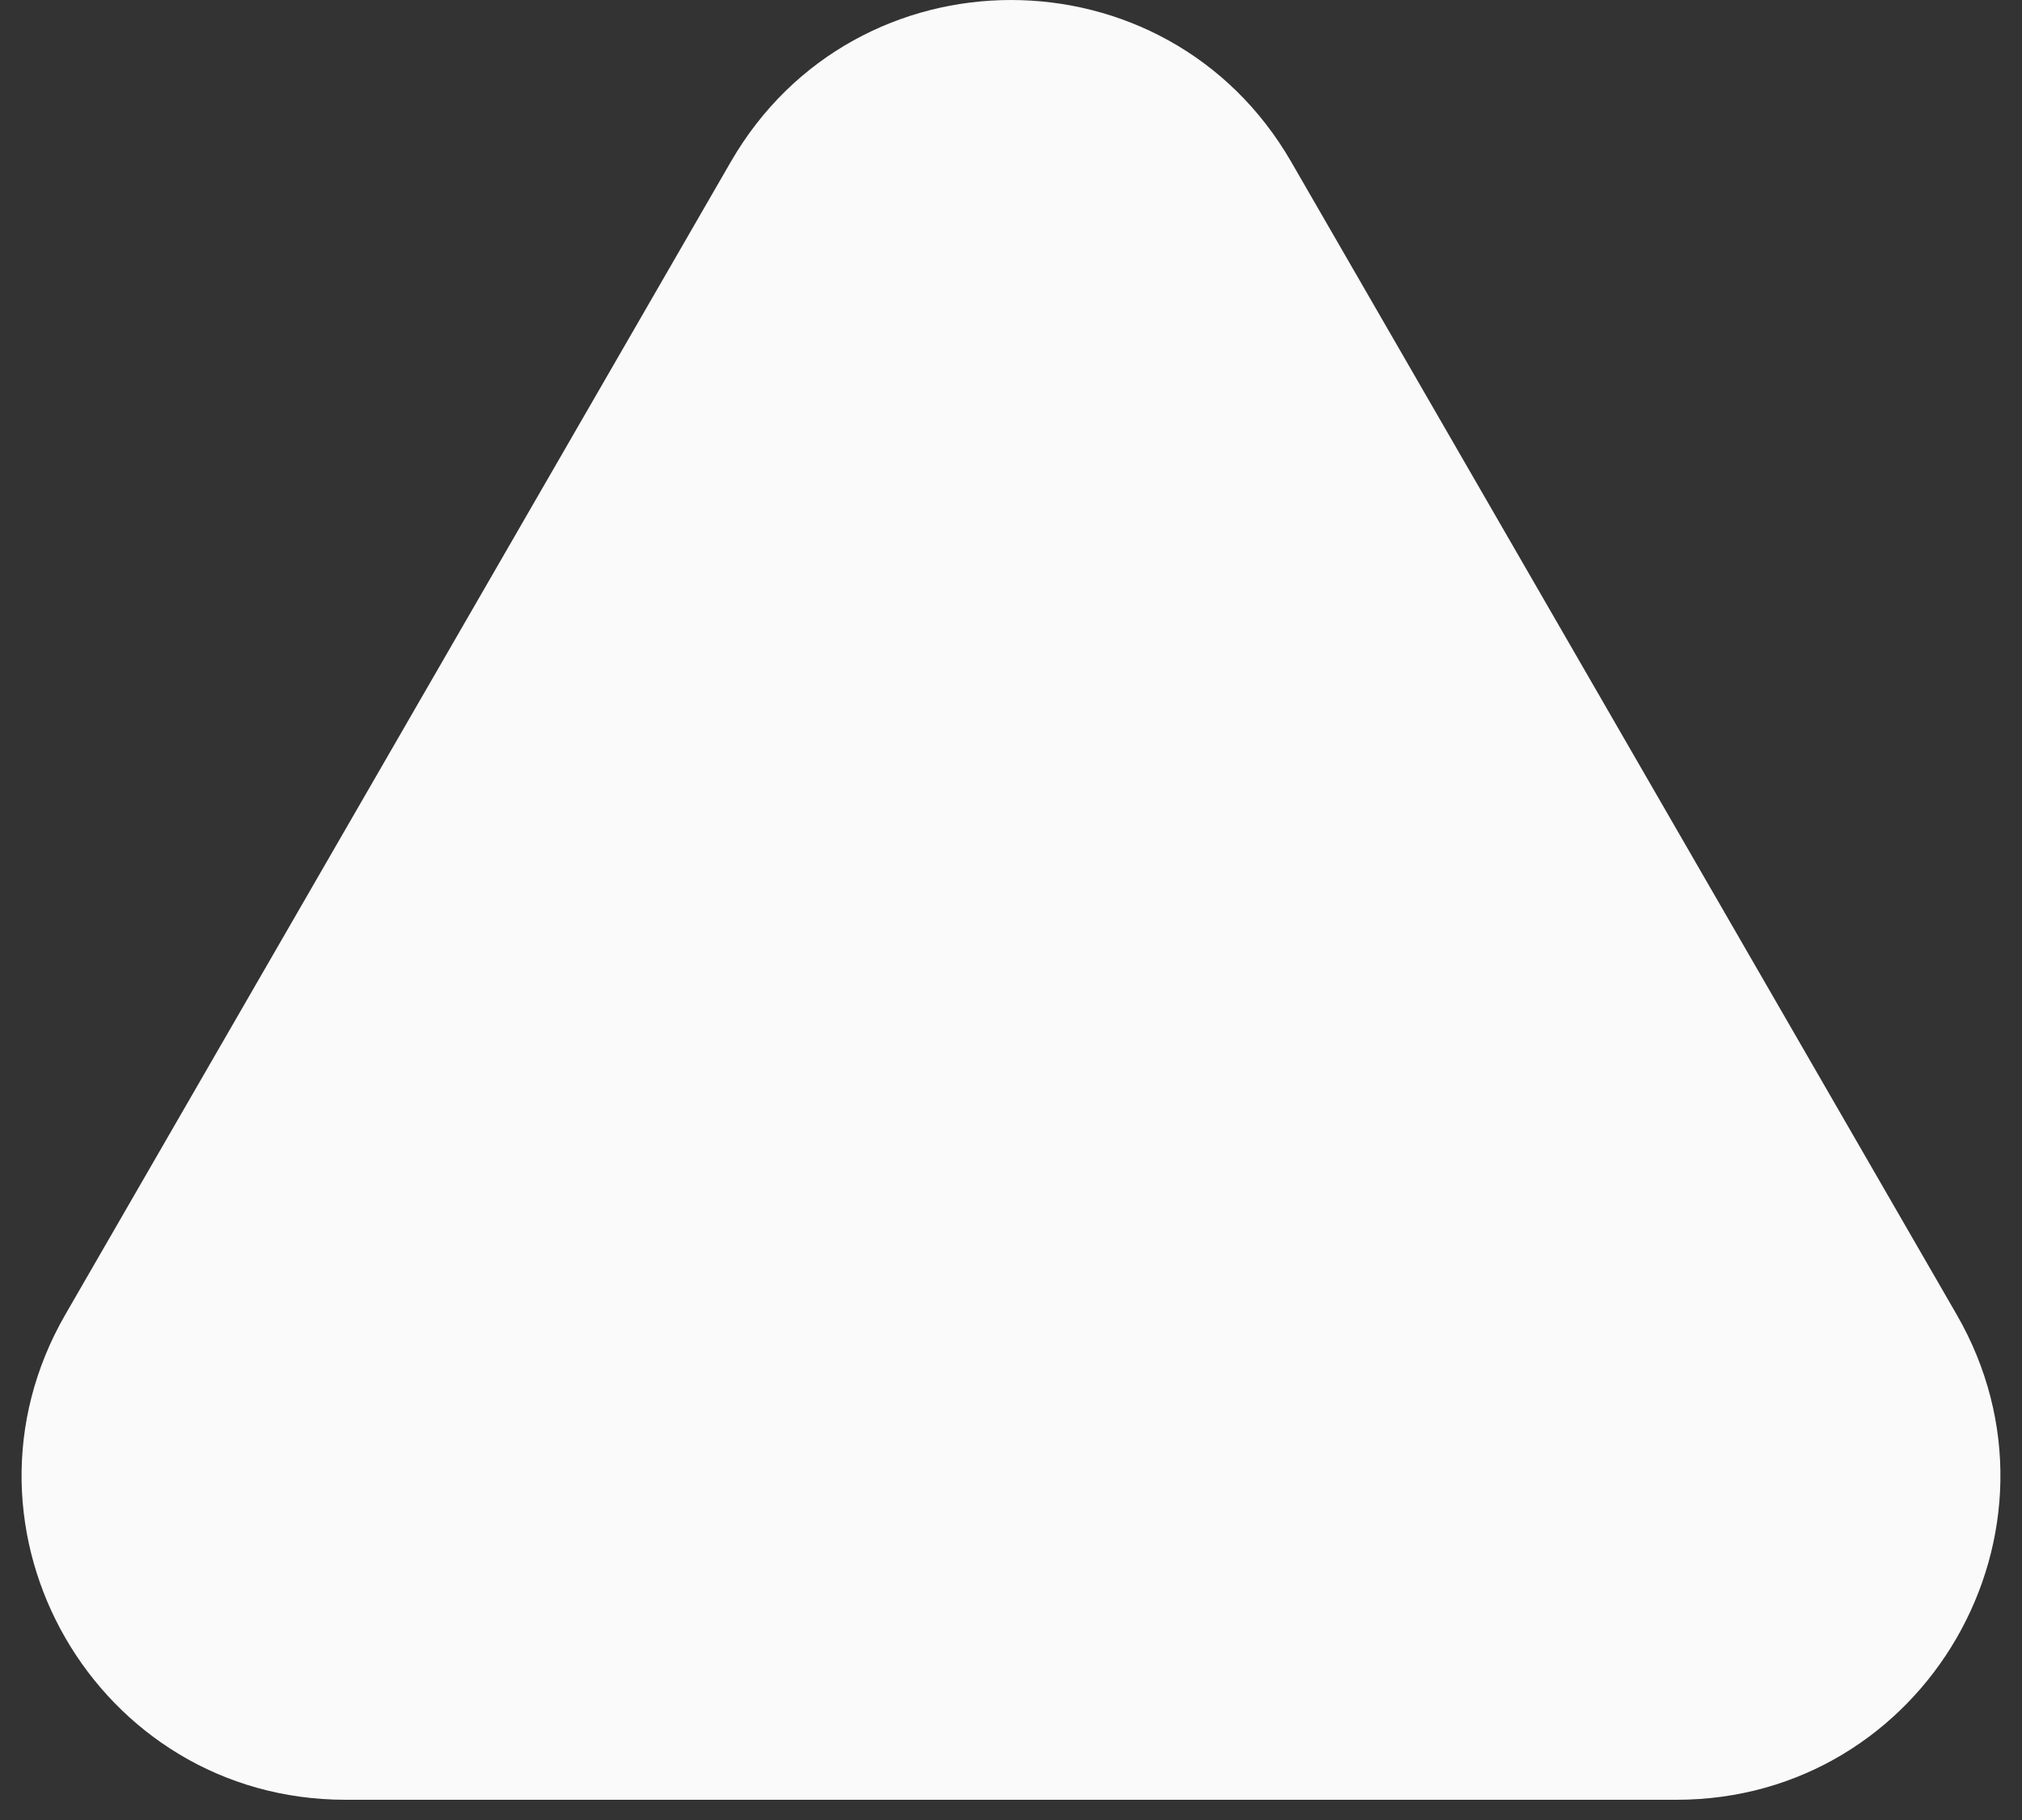
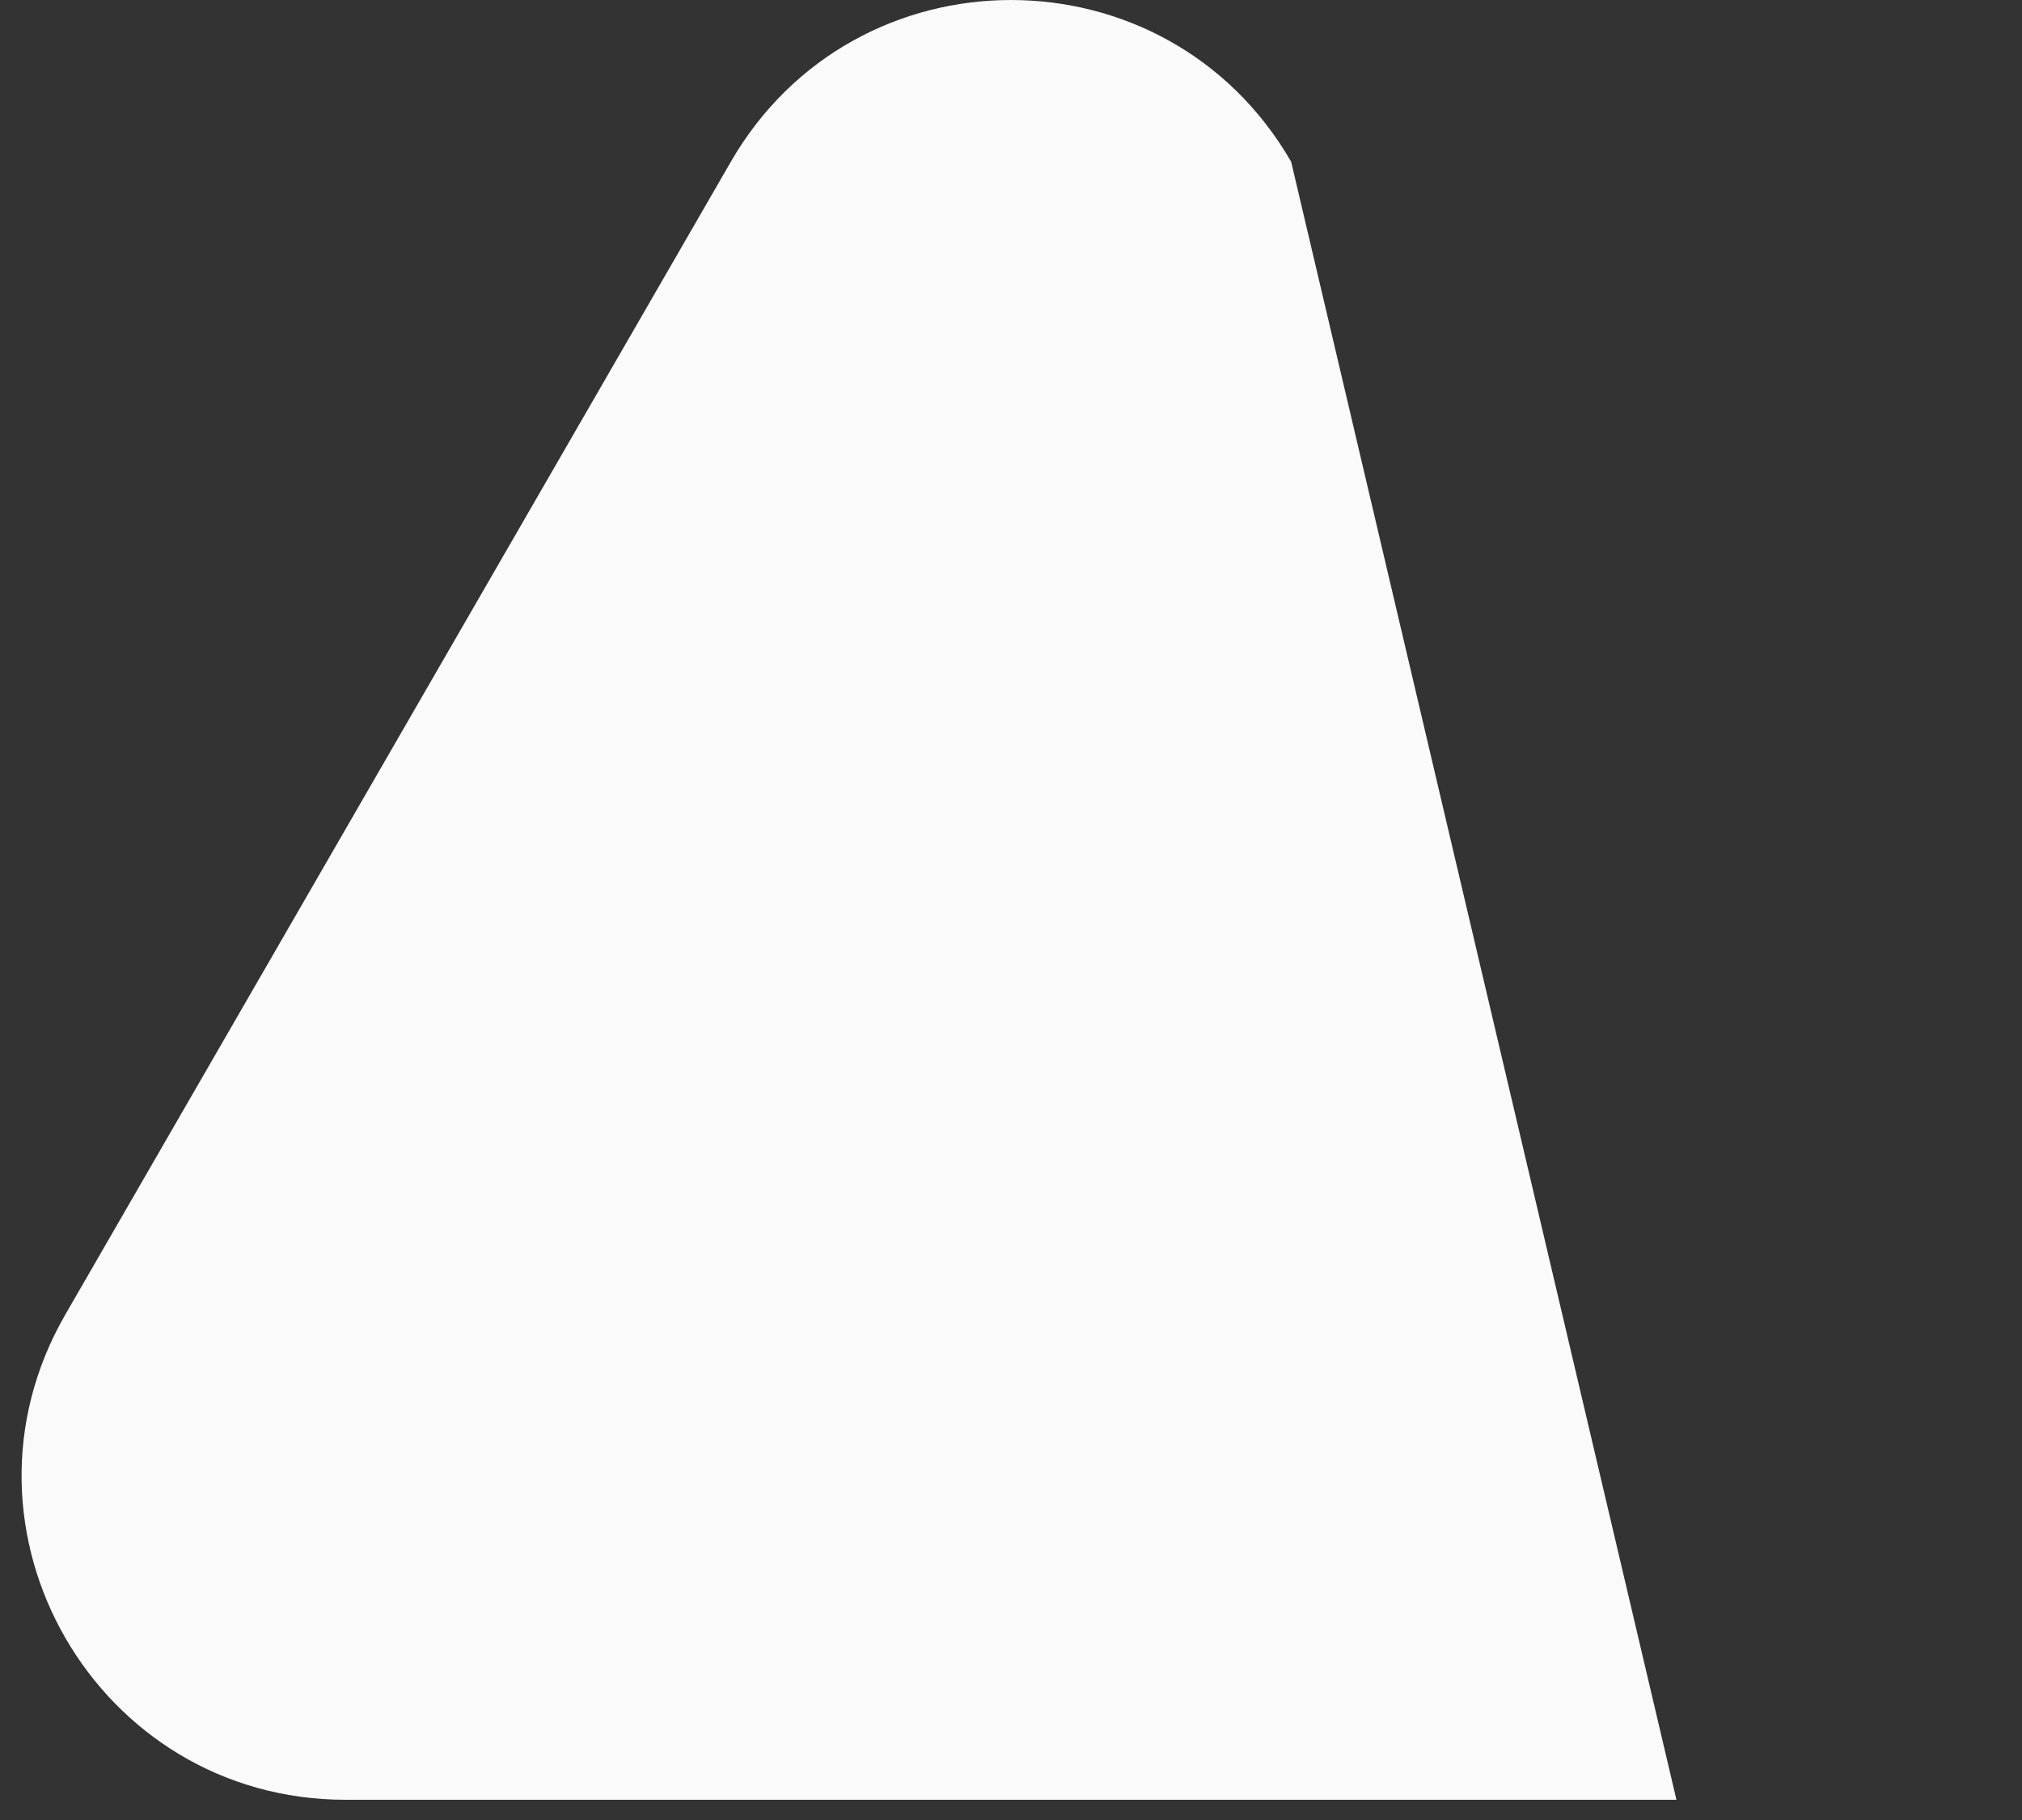
<svg xmlns="http://www.w3.org/2000/svg" width="50" height="45" viewBox="0 0 50 45" fill="none">
  <rect x="0" y="0" width="50" height="45" fill="#333333" stroke="none" />
-   <path d="M31.928 4C28.849 -1.333 21.151 -1.333 18.072 4L1.617 32.5C-1.462 37.833 2.387 44.5 8.546 44.5L41.455 44.5C47.613 44.5 51.462 37.833 48.383 32.5L31.928 4Z" fill="#FAFAFA" />
+   <path d="M31.928 4C28.849 -1.333 21.151 -1.333 18.072 4L1.617 32.5C-1.462 37.833 2.387 44.5 8.546 44.5L41.455 44.5L31.928 4Z" fill="#FAFAFA" />
</svg>